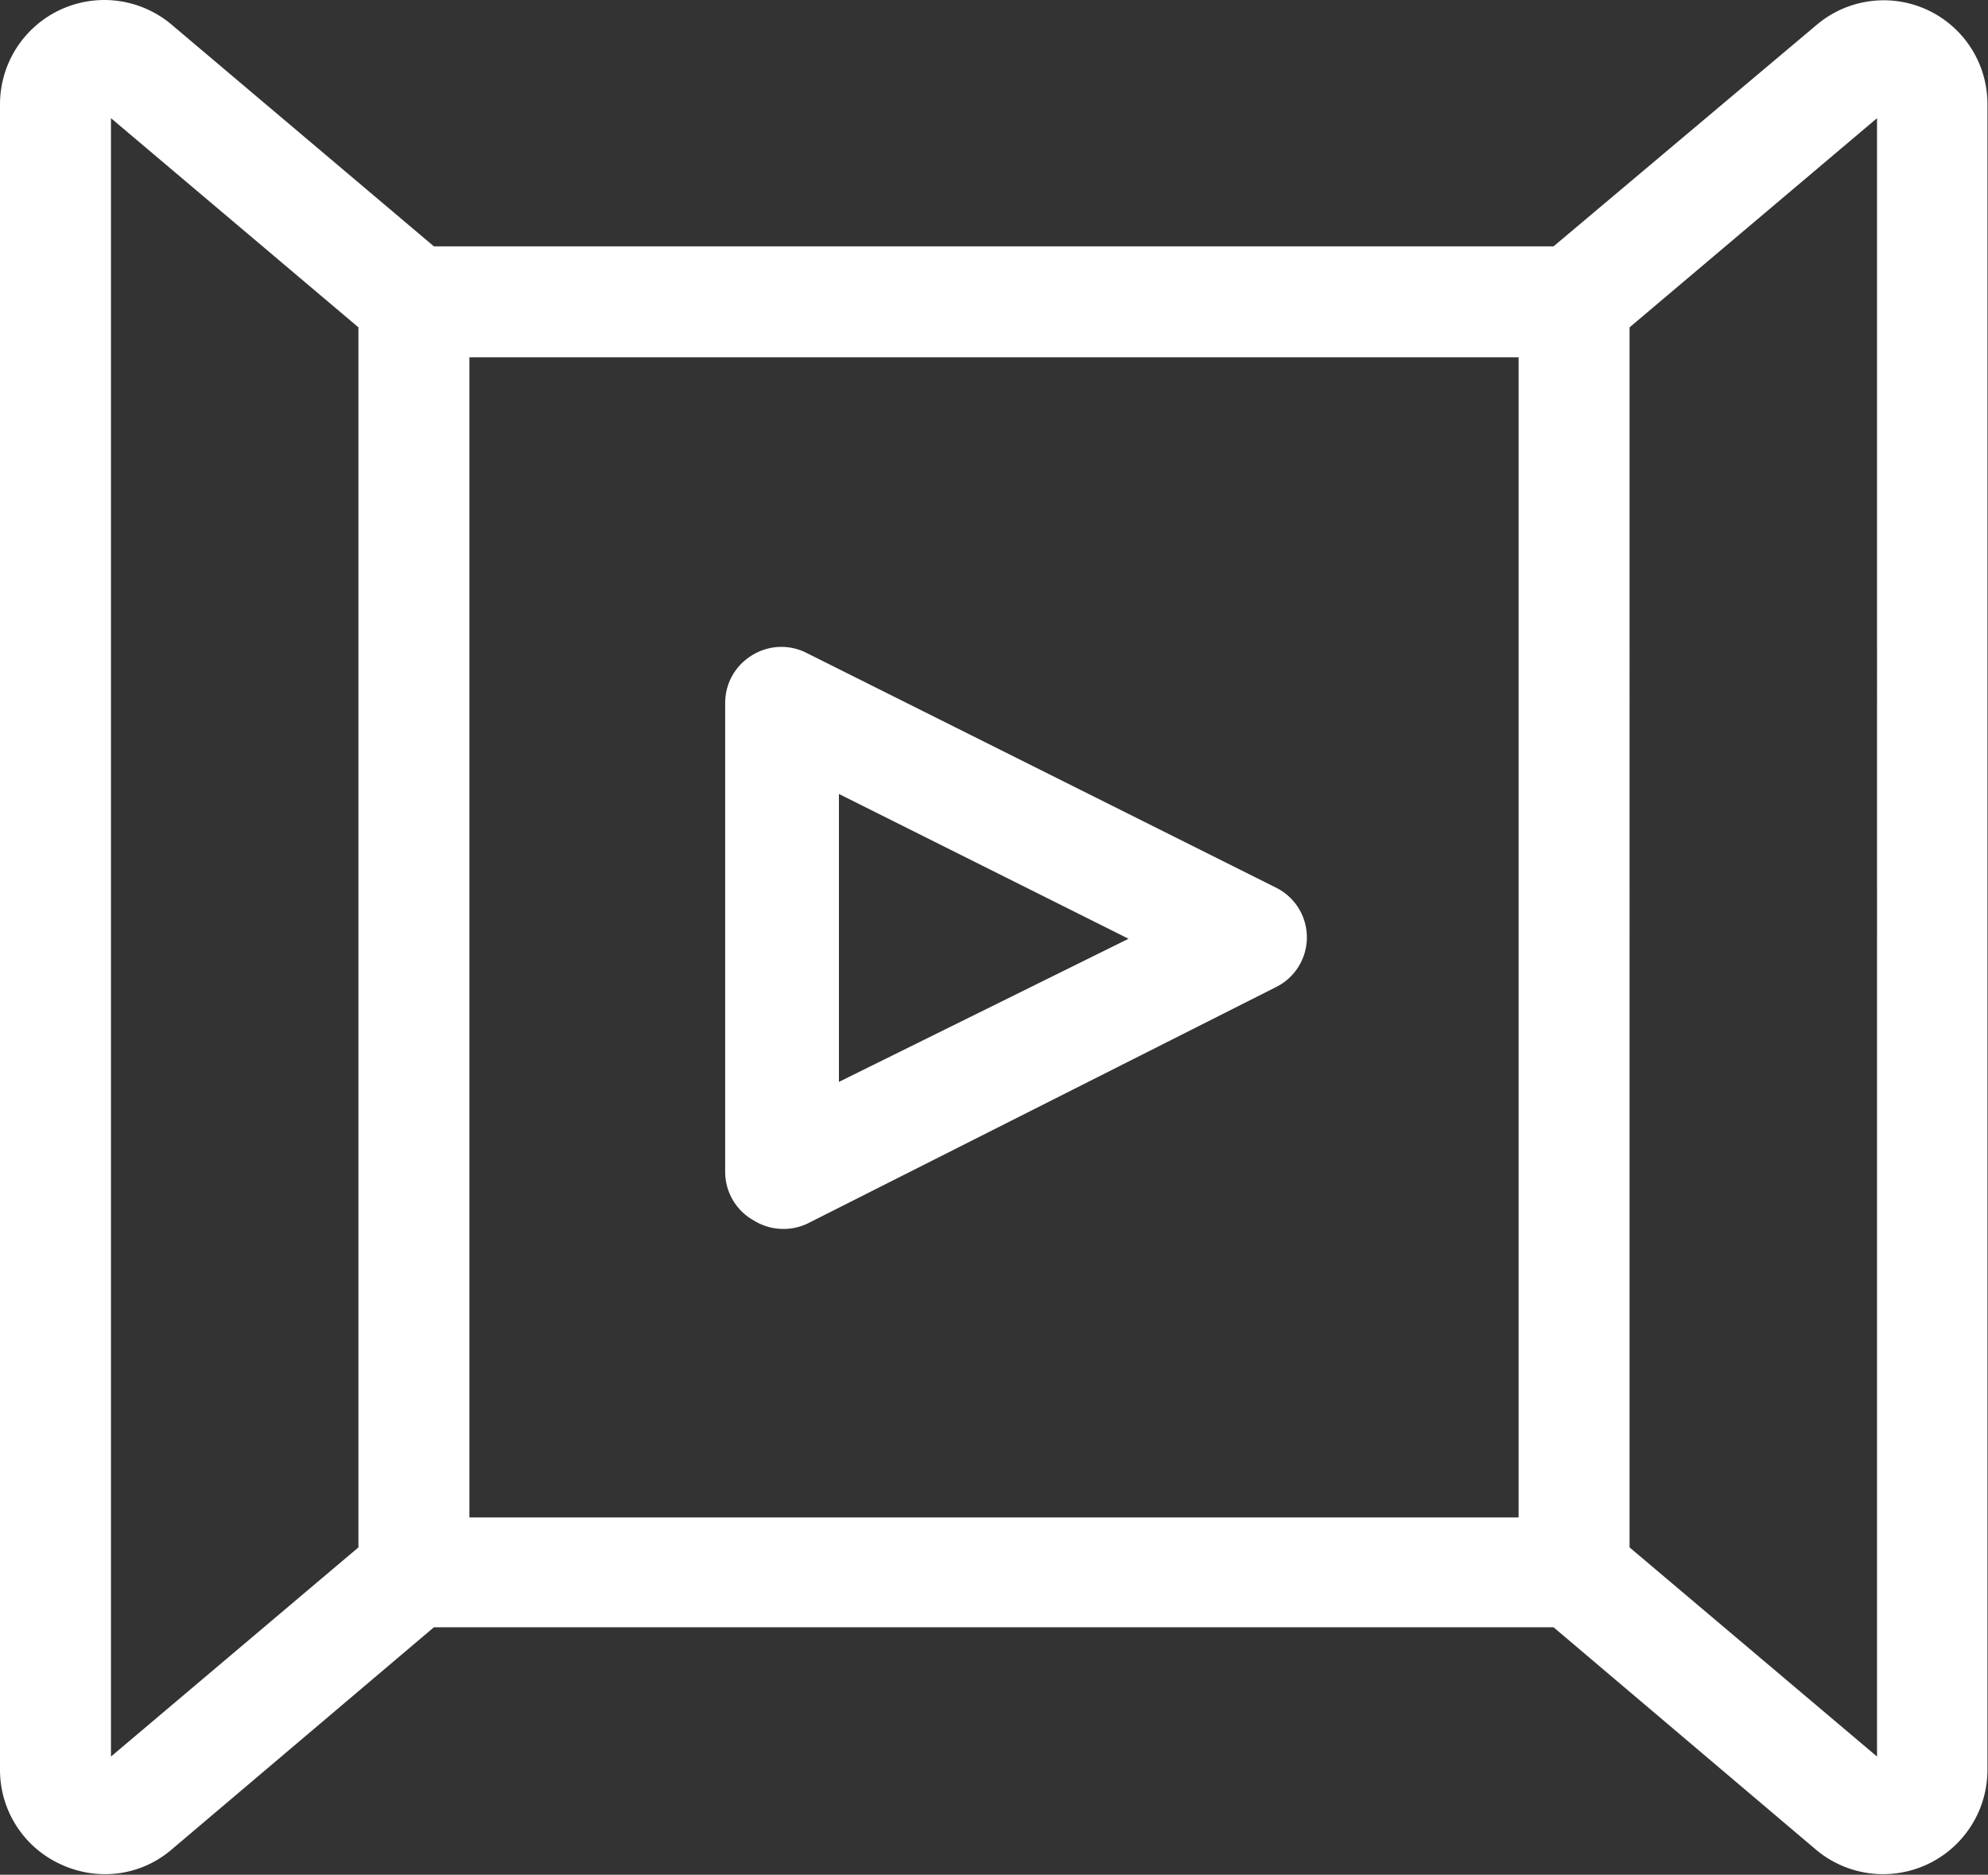
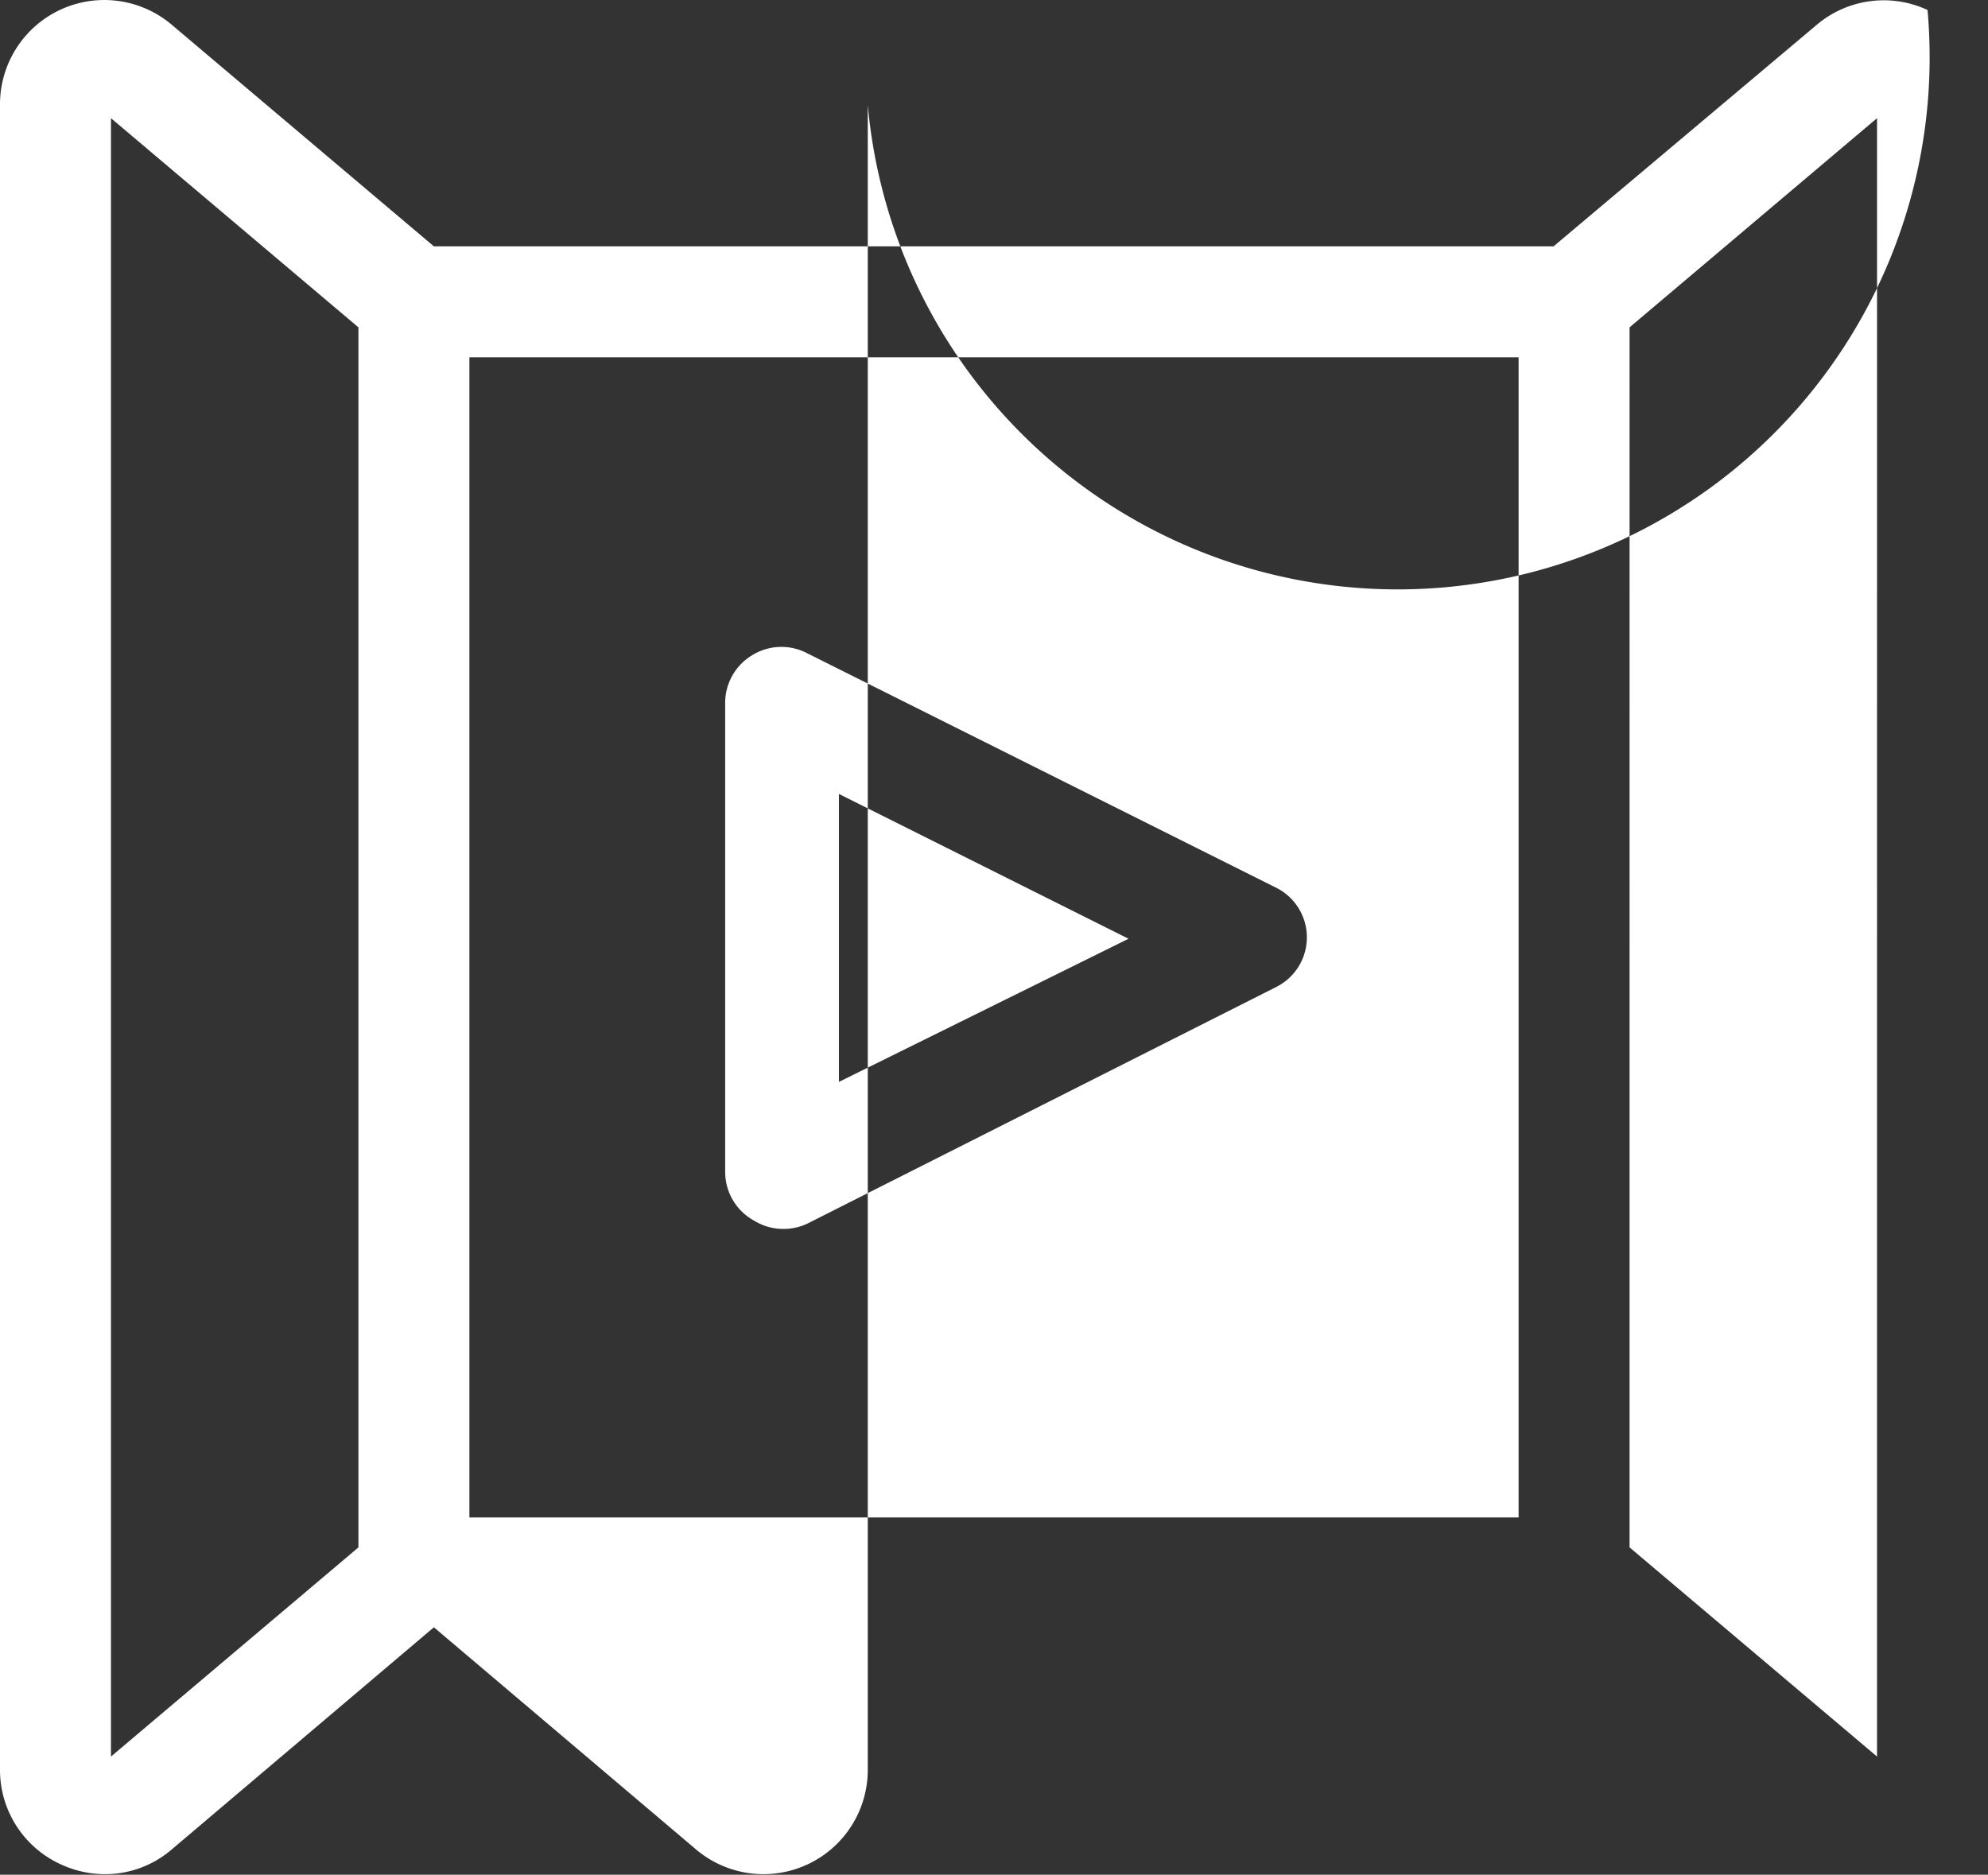
<svg xmlns="http://www.w3.org/2000/svg" viewBox="0 0 35.83 33.79">
  <rect x="0" y="0" width="35.83" height="33.79" fill="#333333" stroke="none" />
  <defs>
    <style>.cls-1{fill:#fff;}</style>
  </defs>
  <g id="Capa_2" data-name="Capa 2">
    <g id="Capa_1-2" data-name="Capa 1">
-       <path class="cls-1" d="M34.74.18a1.87,1.87,0,0,0-2,.27L28,4.44H7.82L3.1.45A1.88,1.88,0,0,0,0,1.89v30a1.87,1.87,0,0,0,1.09,1.71,1.9,1.9,0,0,0,.8.18,1.84,1.84,0,0,0,1.21-.45l4.72-4H28l4.72,4a1.88,1.88,0,0,0,3.1-1.44v-30A1.87,1.87,0,0,0,34.74.18ZM6.46,27.89,2,31.66V2.13L6.46,5.9Zm20.91-.54H8.46V6.44H27.37Zm6.46,4.31-4.46-3.77V5.9l4.46-3.77ZM13.59,22a1,1,0,0,0,.53.15,1,1,0,0,0,.44-.1L23,17.79A1,1,0,0,0,23,16l-8.46-4.23a1,1,0,0,0-1,.05,1,1,0,0,0-.47.85v8.45A1,1,0,0,0,13.59,22Zm1.53-7.69,5.22,2.61L15.12,19.5Z" />
+       <path class="cls-1" d="M34.74.18a1.87,1.87,0,0,0-2,.27L28,4.44H7.82L3.1.45A1.88,1.88,0,0,0,0,1.89v30a1.87,1.87,0,0,0,1.09,1.71,1.9,1.9,0,0,0,.8.18,1.84,1.84,0,0,0,1.21-.45l4.72-4l4.72,4a1.88,1.88,0,0,0,3.1-1.44v-30A1.87,1.87,0,0,0,34.74.18ZM6.46,27.89,2,31.66V2.13L6.46,5.9Zm20.91-.54H8.46V6.44H27.37Zm6.46,4.31-4.46-3.77V5.9l4.46-3.77ZM13.59,22a1,1,0,0,0,.53.15,1,1,0,0,0,.44-.1L23,17.79A1,1,0,0,0,23,16l-8.46-4.23a1,1,0,0,0-1,.05,1,1,0,0,0-.47.85v8.45A1,1,0,0,0,13.59,22Zm1.53-7.69,5.22,2.61L15.12,19.5Z" />
    </g>
  </g>
</svg>